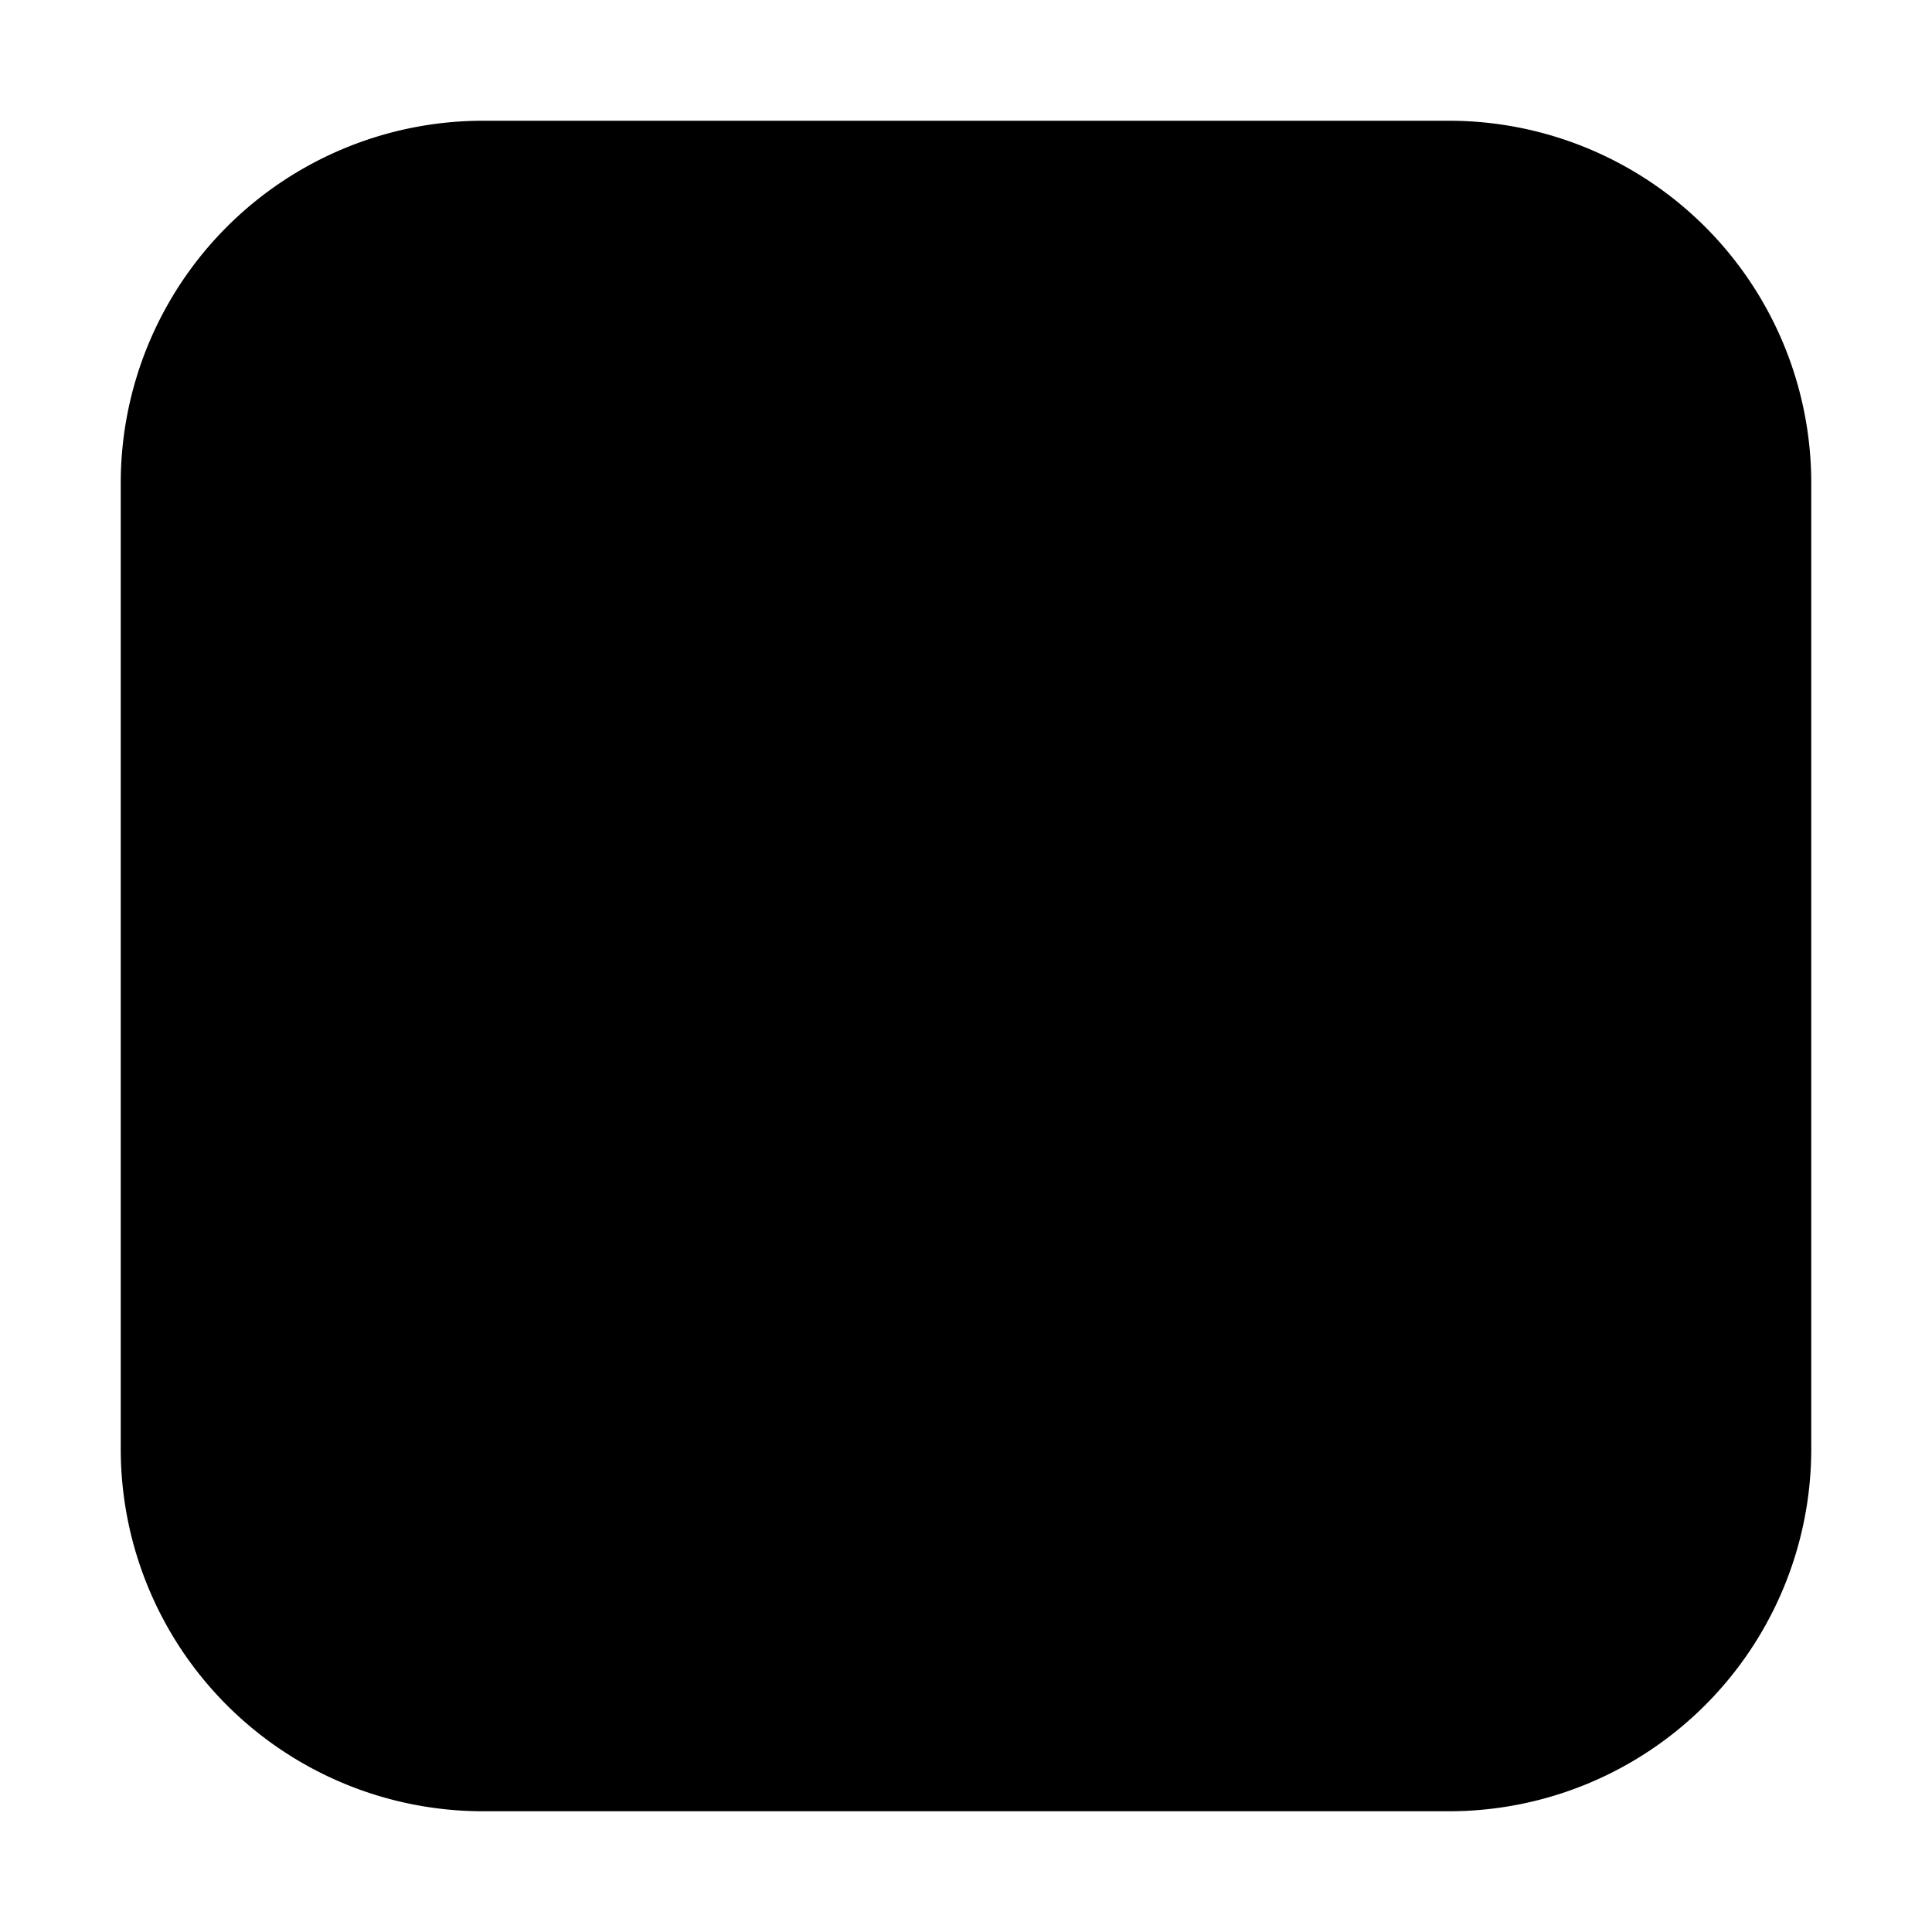
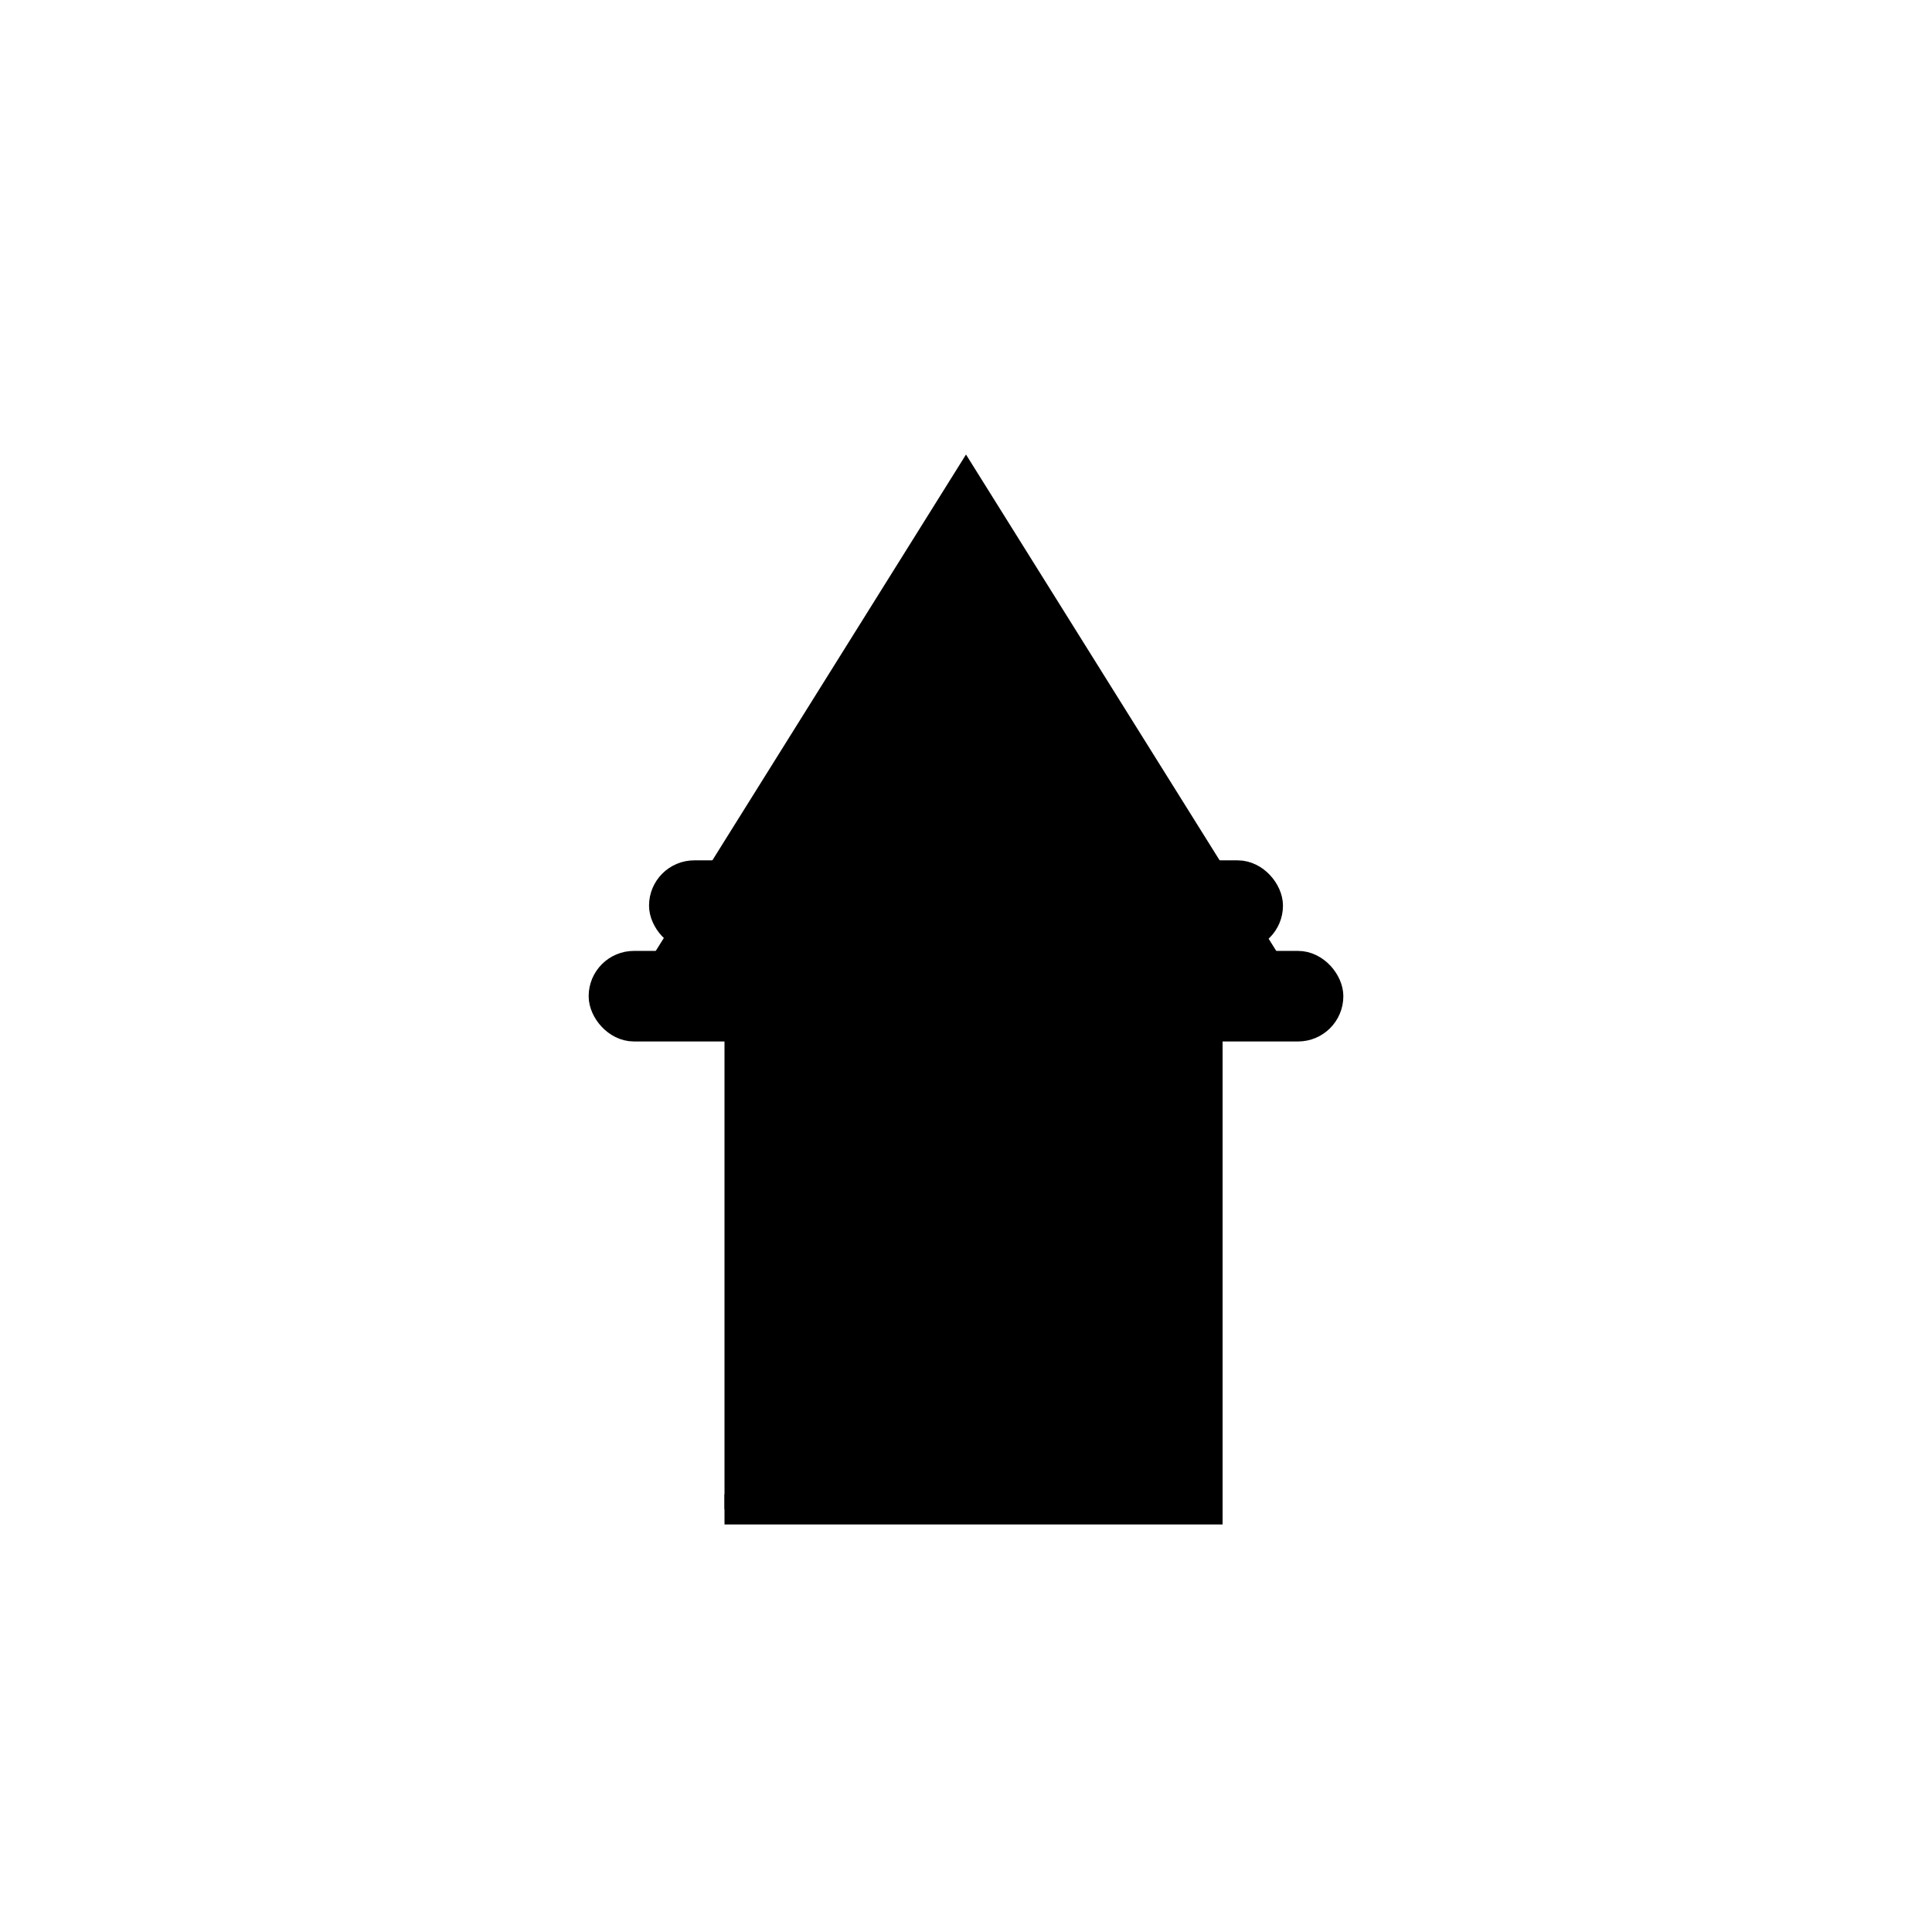
<svg xmlns="http://www.w3.org/2000/svg" viewBox="0 0 64 64">
-   <path fill="#000" d="M4 16a12 12 0 0 1 12-12h32a12 12 0 0 1 12 12v32a12 12 0 0 1-12 12H16A12 12 0 0 1 4 48Z" />
  <g fill="#000" stroke="#000">
-     <path d="M24 50h16V34H24z" />
+     <path d="M24 50h16V34H24" />
    <path d="M32 16l-10 16h20z" />
    <rect x="20" y="32" width="24" height="2" rx="1" />
    <rect x="22" y="29" width="20" height="2" rx="1" />
  </g>
</svg>